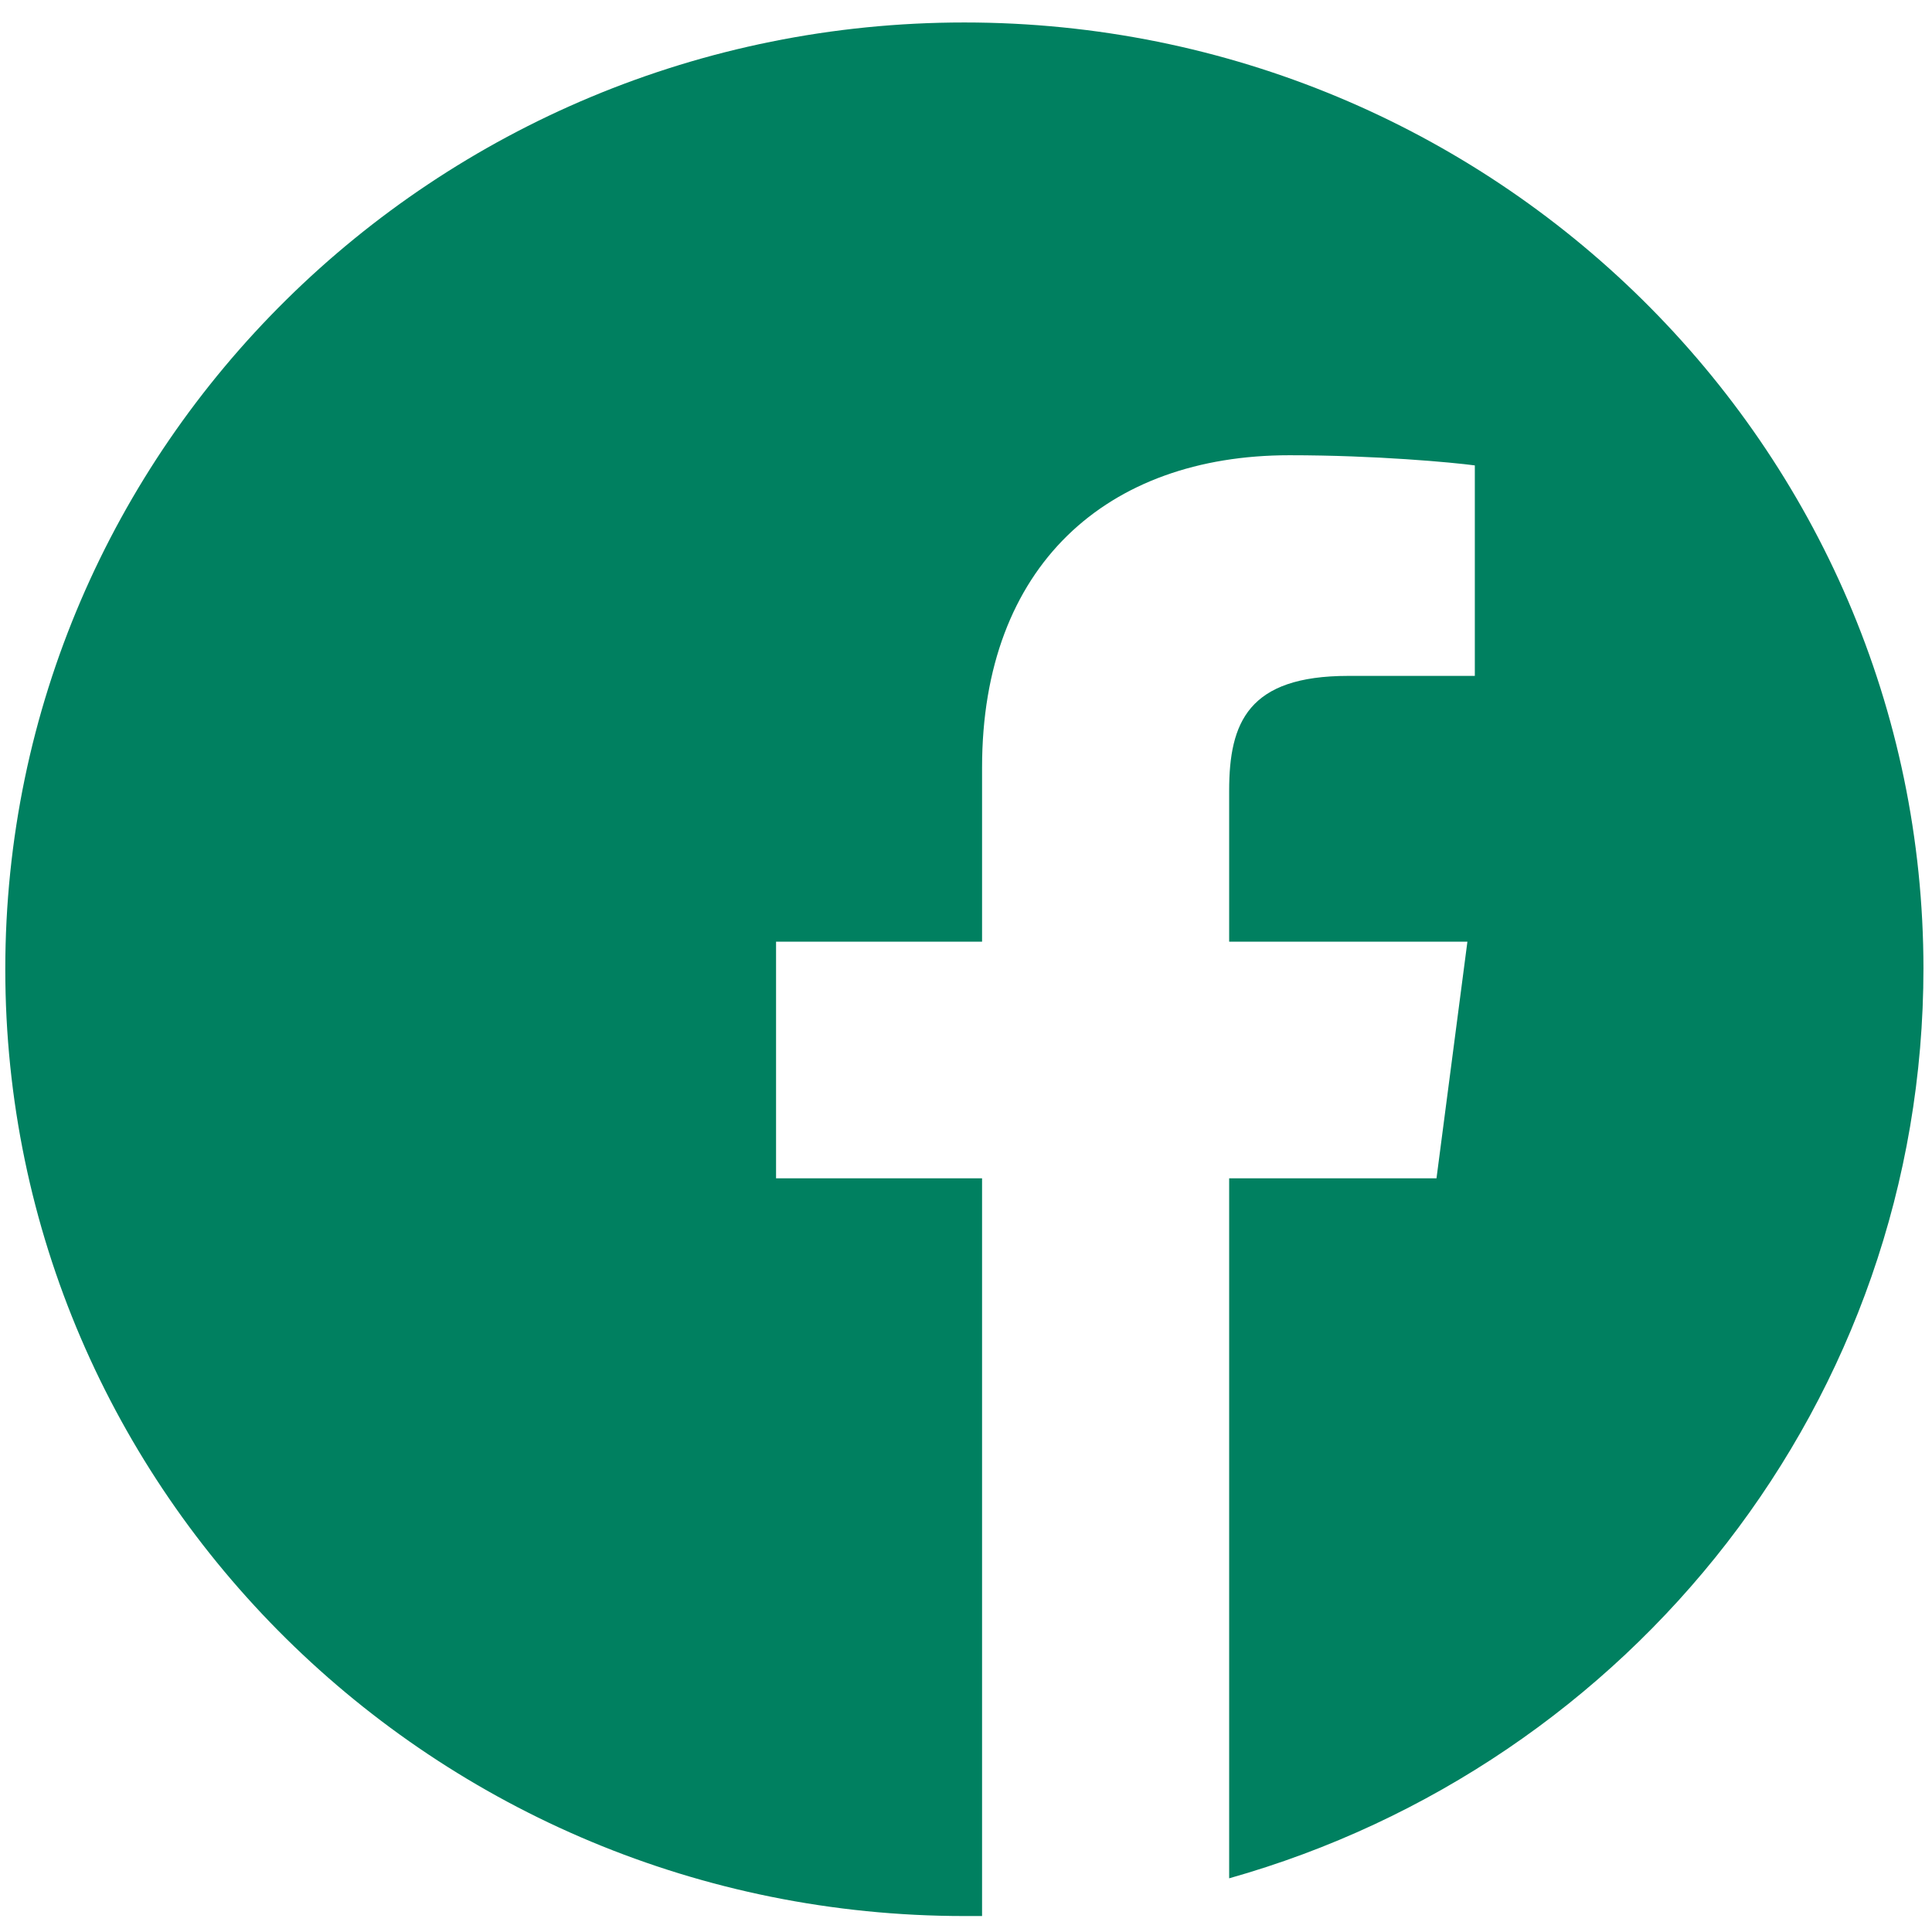
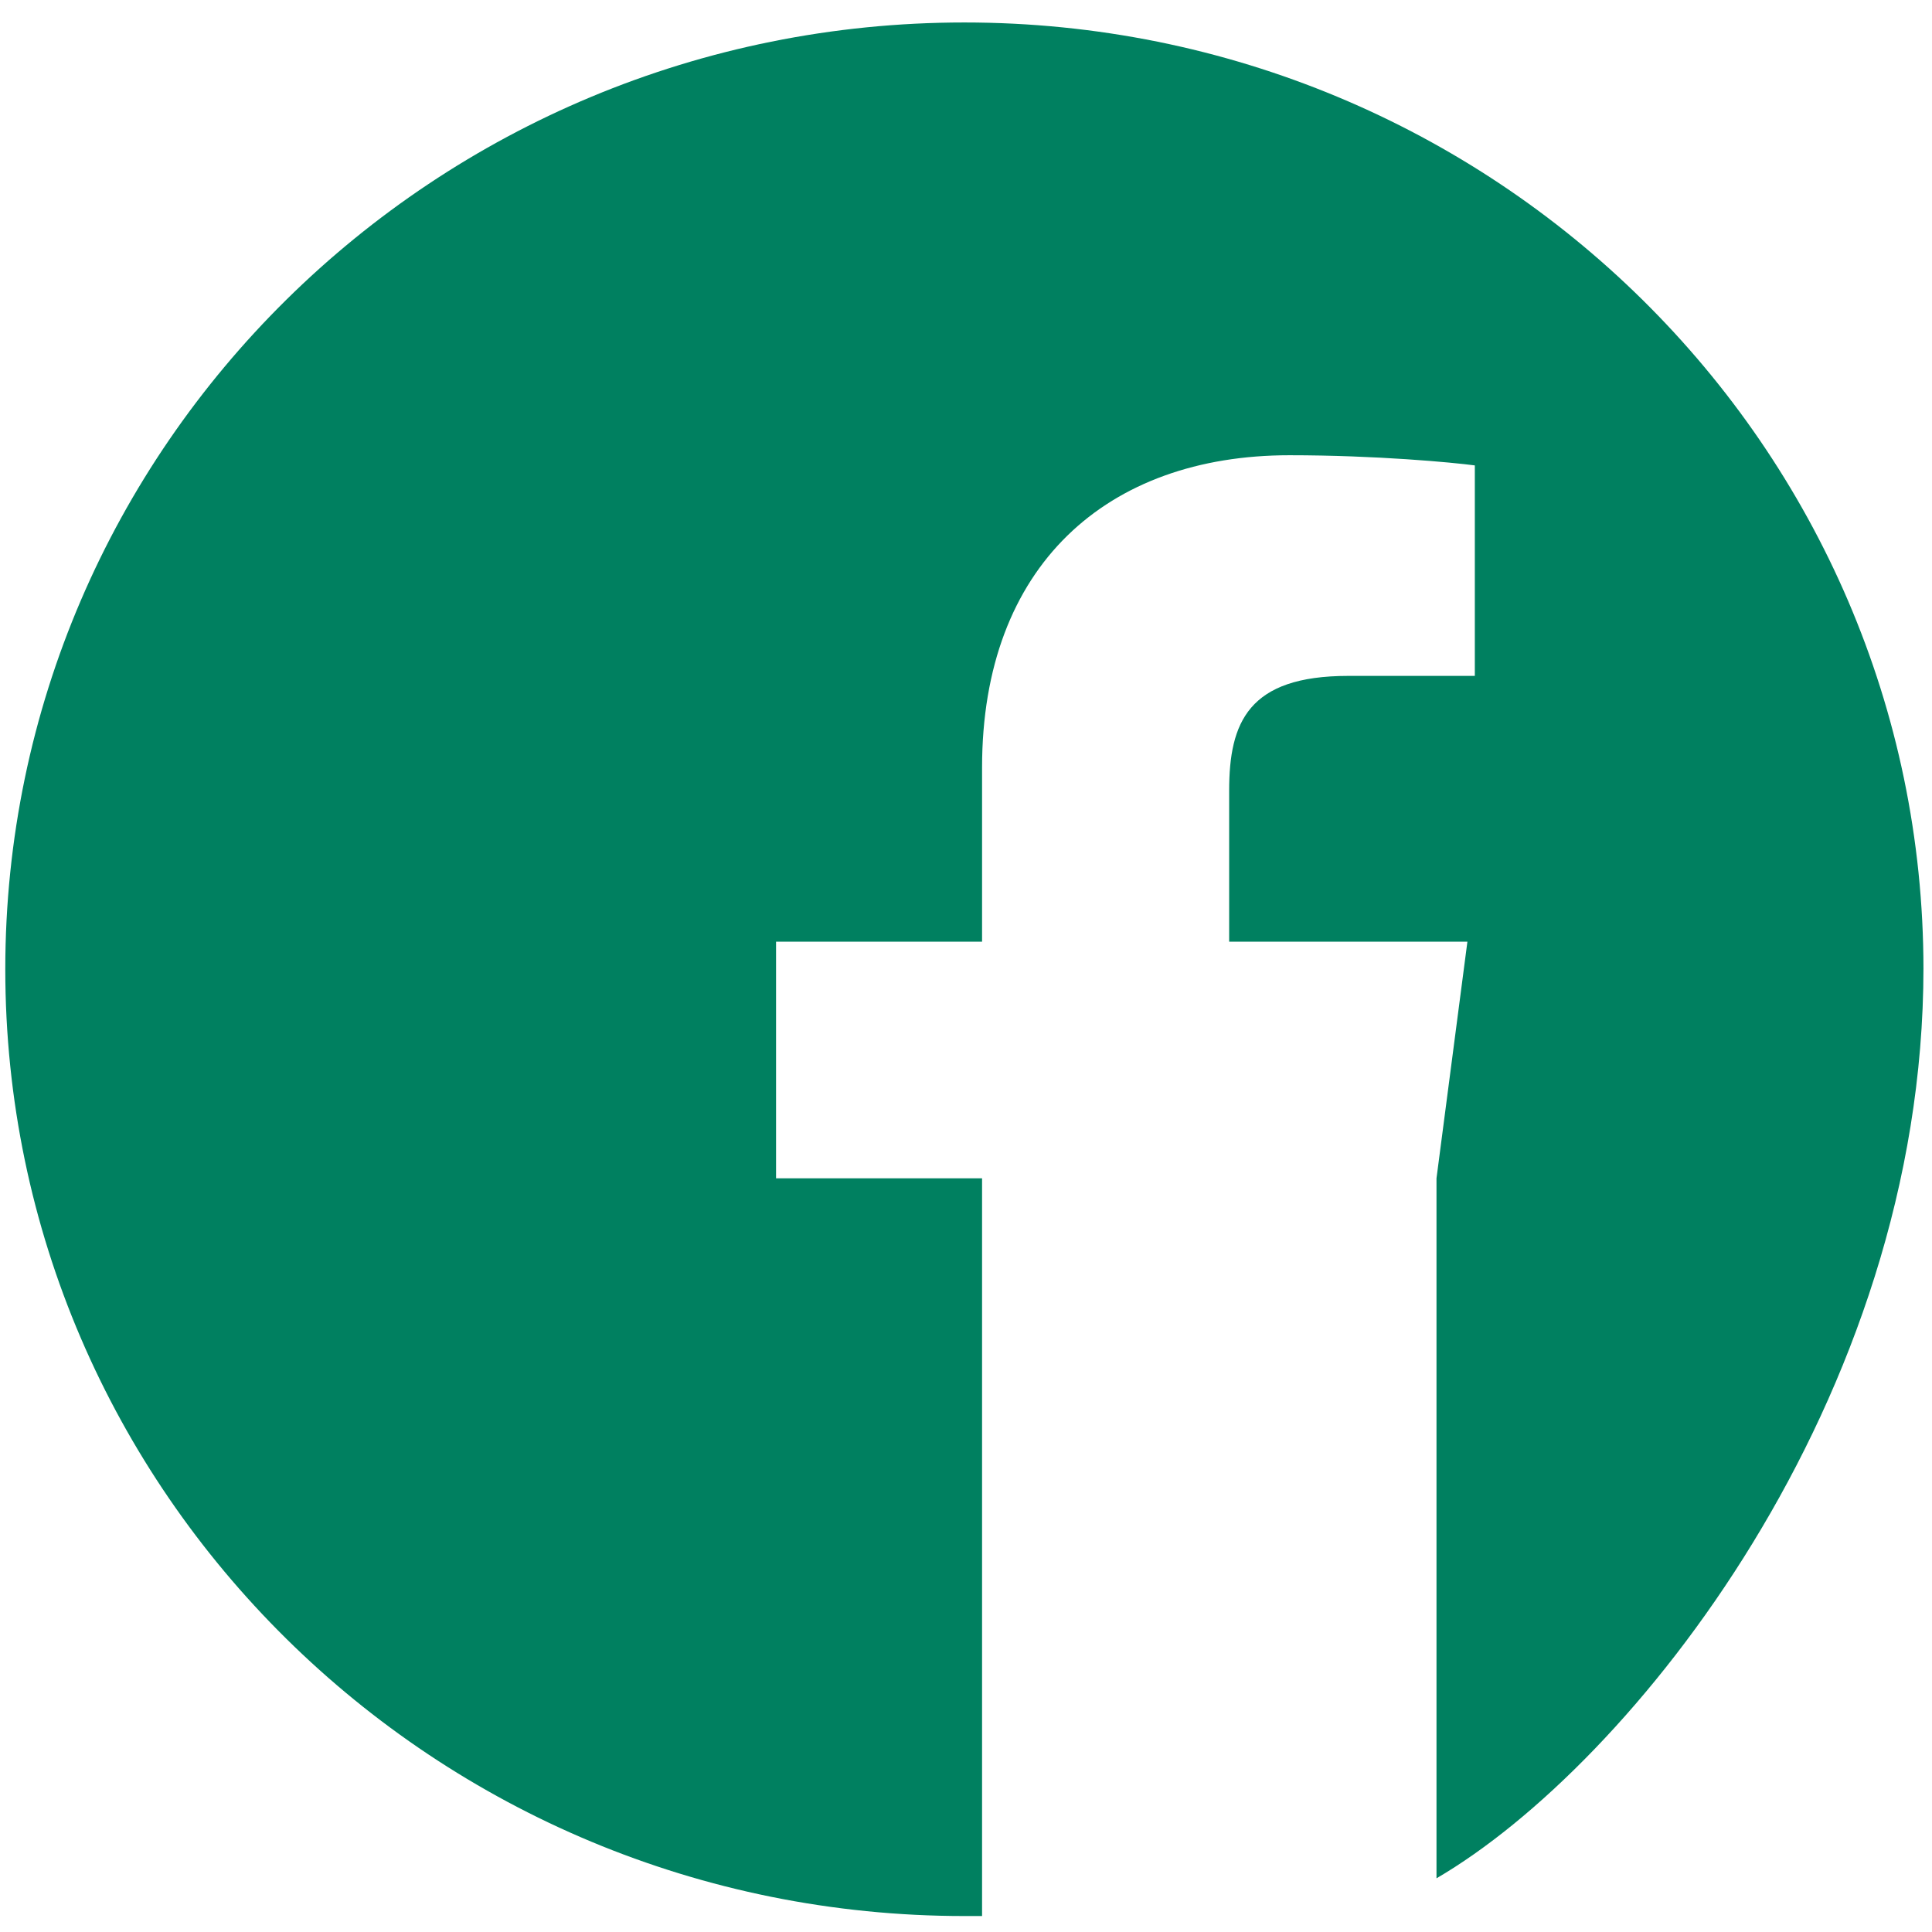
<svg xmlns="http://www.w3.org/2000/svg" width="19" height="19" viewBox="0 0 19 19" fill="none">
-   <path d="M18.916 9.532C18.916 4.391 14.692 0.221 9.484 0.221C4.276 0.221 0.052 4.391 0.052 9.532C0.052 14.673 4.276 18.843 9.484 18.843H9.658V11.588H7.632V9.261H9.658V7.547C9.658 5.562 10.887 4.477 12.681 4.477C13.534 4.477 14.287 4.548 14.504 4.577V6.647H13.259C12.276 6.647 12.088 7.104 12.088 7.775V9.261H14.431L14.127 11.588H12.088V18.472C16.037 17.358 18.916 13.773 18.916 9.518" fill="#008060" />
+   <path d="M18.916 9.532C18.916 4.391 14.692 0.221 9.484 0.221C4.276 0.221 0.052 4.391 0.052 9.532C0.052 14.673 4.276 18.843 9.484 18.843H9.658V11.588H7.632V9.261H9.658V7.547C9.658 5.562 10.887 4.477 12.681 4.477C13.534 4.477 14.287 4.548 14.504 4.577V6.647H13.259C12.276 6.647 12.088 7.104 12.088 7.775V9.261H14.431L14.127 11.588V18.472C16.037 17.358 18.916 13.773 18.916 9.518" fill="#008060" />
</svg>